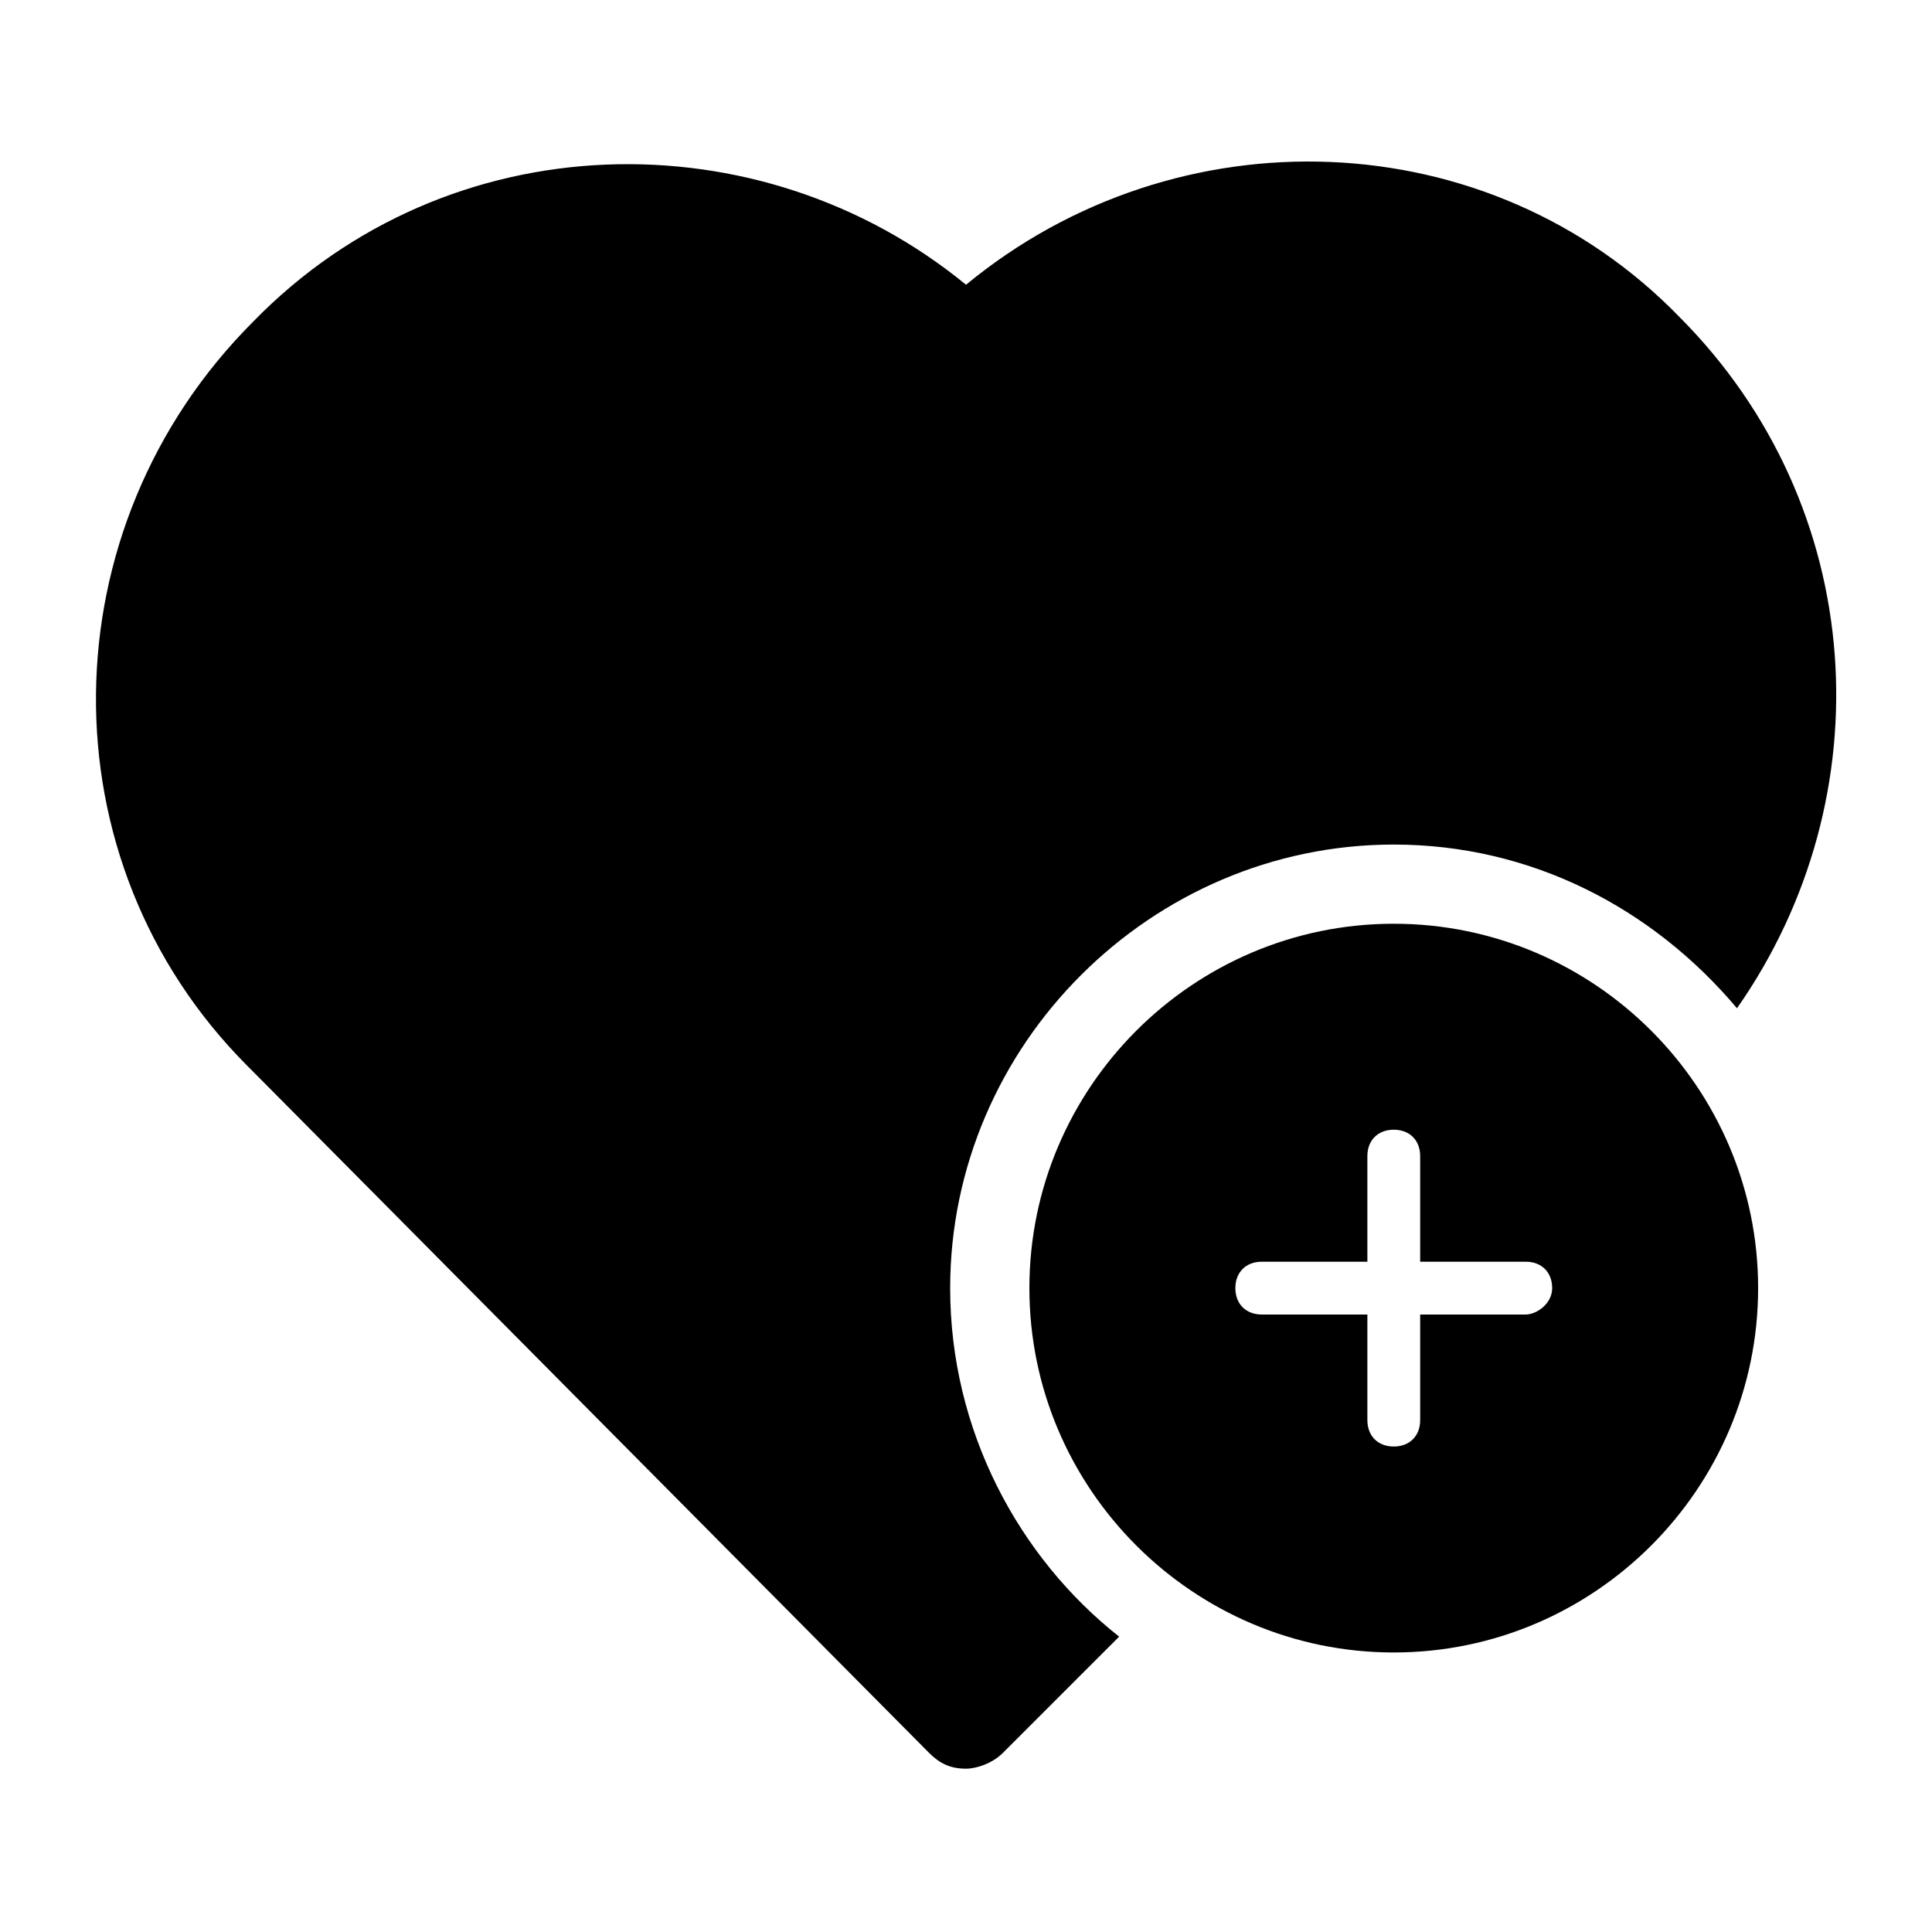
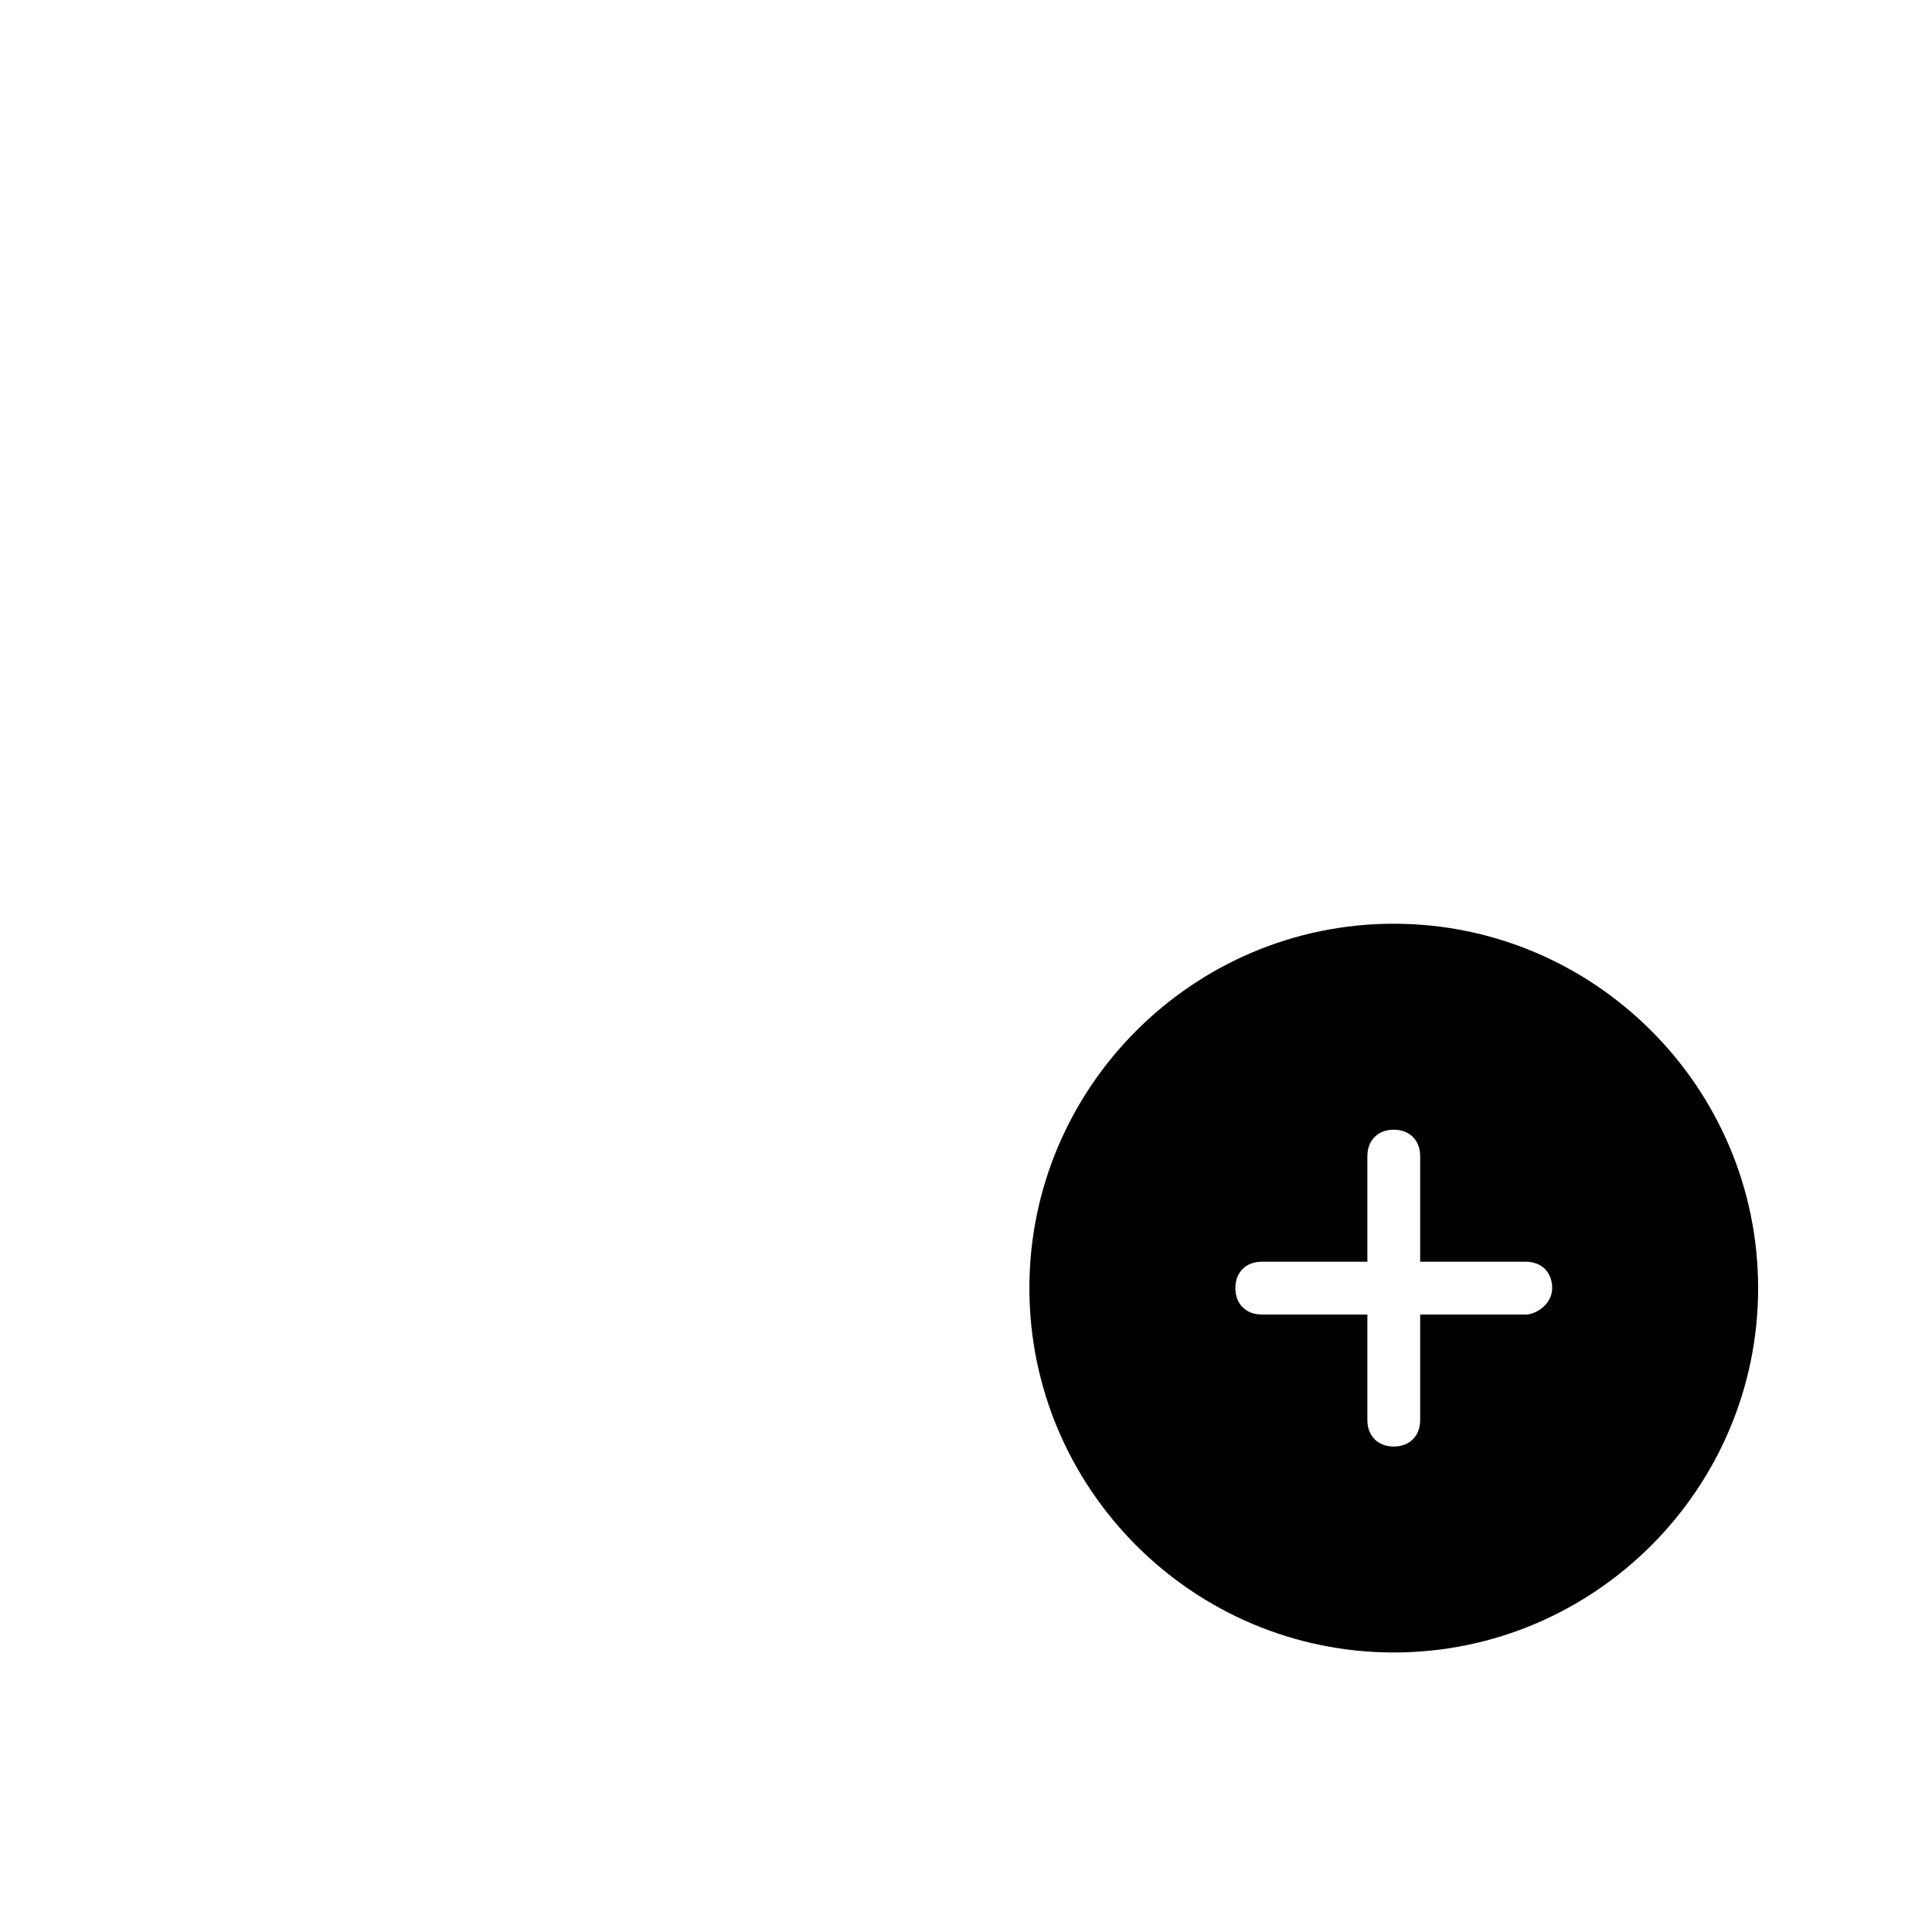
<svg xmlns="http://www.w3.org/2000/svg" fill="#000000" width="800px" height="800px" version="1.1" viewBox="144 144 512 512">
  <g>
-     <path d="m604.32 411.2c-22.391-26.59-54.578-43.383-90.965-43.383-64.375 0-117.55 53.18-117.55 117.55 0 37.785 18.191 71.371 44.781 92.363l-30.789 30.789c-2.801 2.801-6.996 4.199-9.797 4.199-4.199 0-6.996-1.398-9.797-4.199l-179.13-180.53-1.398-1.398c-54.582-54.582-53.18-142.75 1.398-197.33 51.781-53.18 134.35-54.578 188.93-9.797 55.98-46.184 138.55-43.383 188.93 8.398 50.379 50.383 54.578 127.35 15.391 183.33z" />
    <path d="m513.36 388.8c-53.18 0-96.562 43.383-96.562 96.562 0 53.18 43.383 96.562 96.562 96.562 53.18 0 96.562-43.383 96.562-96.562 0-53.18-43.383-96.562-96.562-96.562zm34.988 103.56h-27.988v27.988c0 4.199-2.801 6.996-6.996 6.996-4.199 0-6.996-2.801-6.996-6.996v-27.988h-27.988c-4.199 0-6.996-2.801-6.996-6.996 0-4.199 2.801-6.996 6.996-6.996h27.988v-27.988c0-4.199 2.801-6.996 6.996-6.996 4.199 0 6.996 2.801 6.996 6.996v27.988h27.988c4.199 0 6.996 2.801 6.996 6.996 0 4.199-4.199 6.996-6.996 6.996z" />
  </g>
</svg>